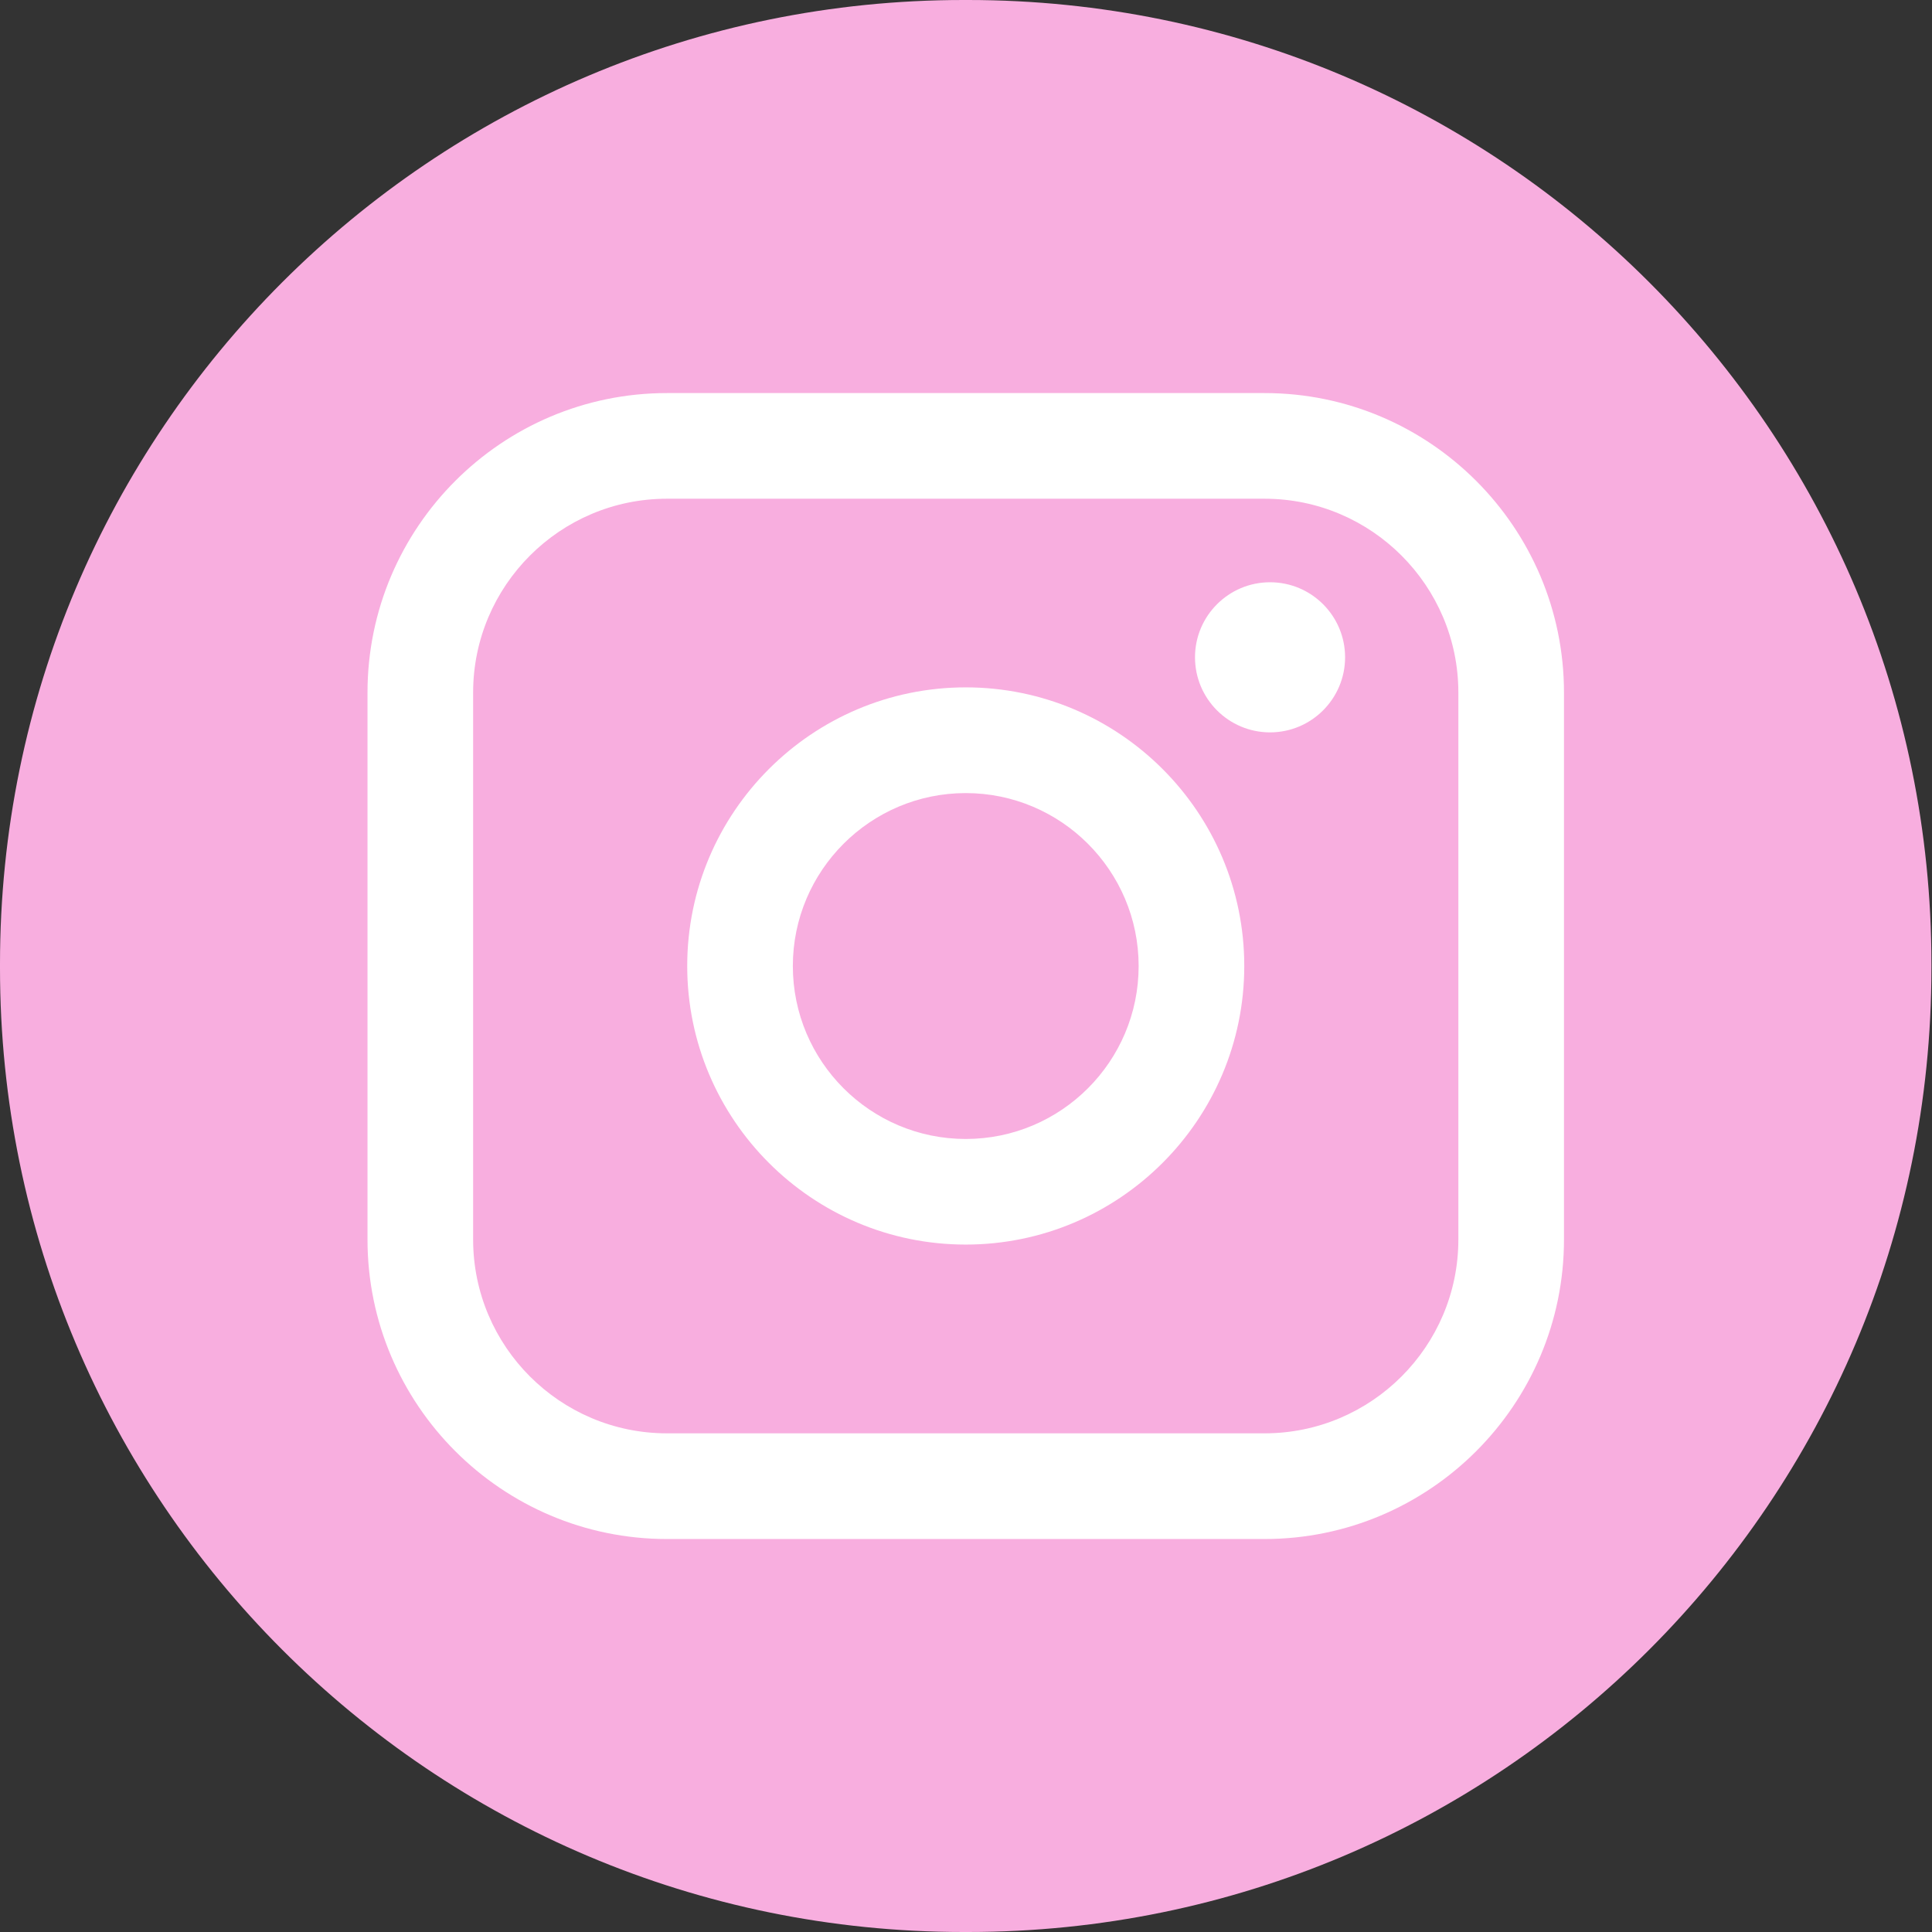
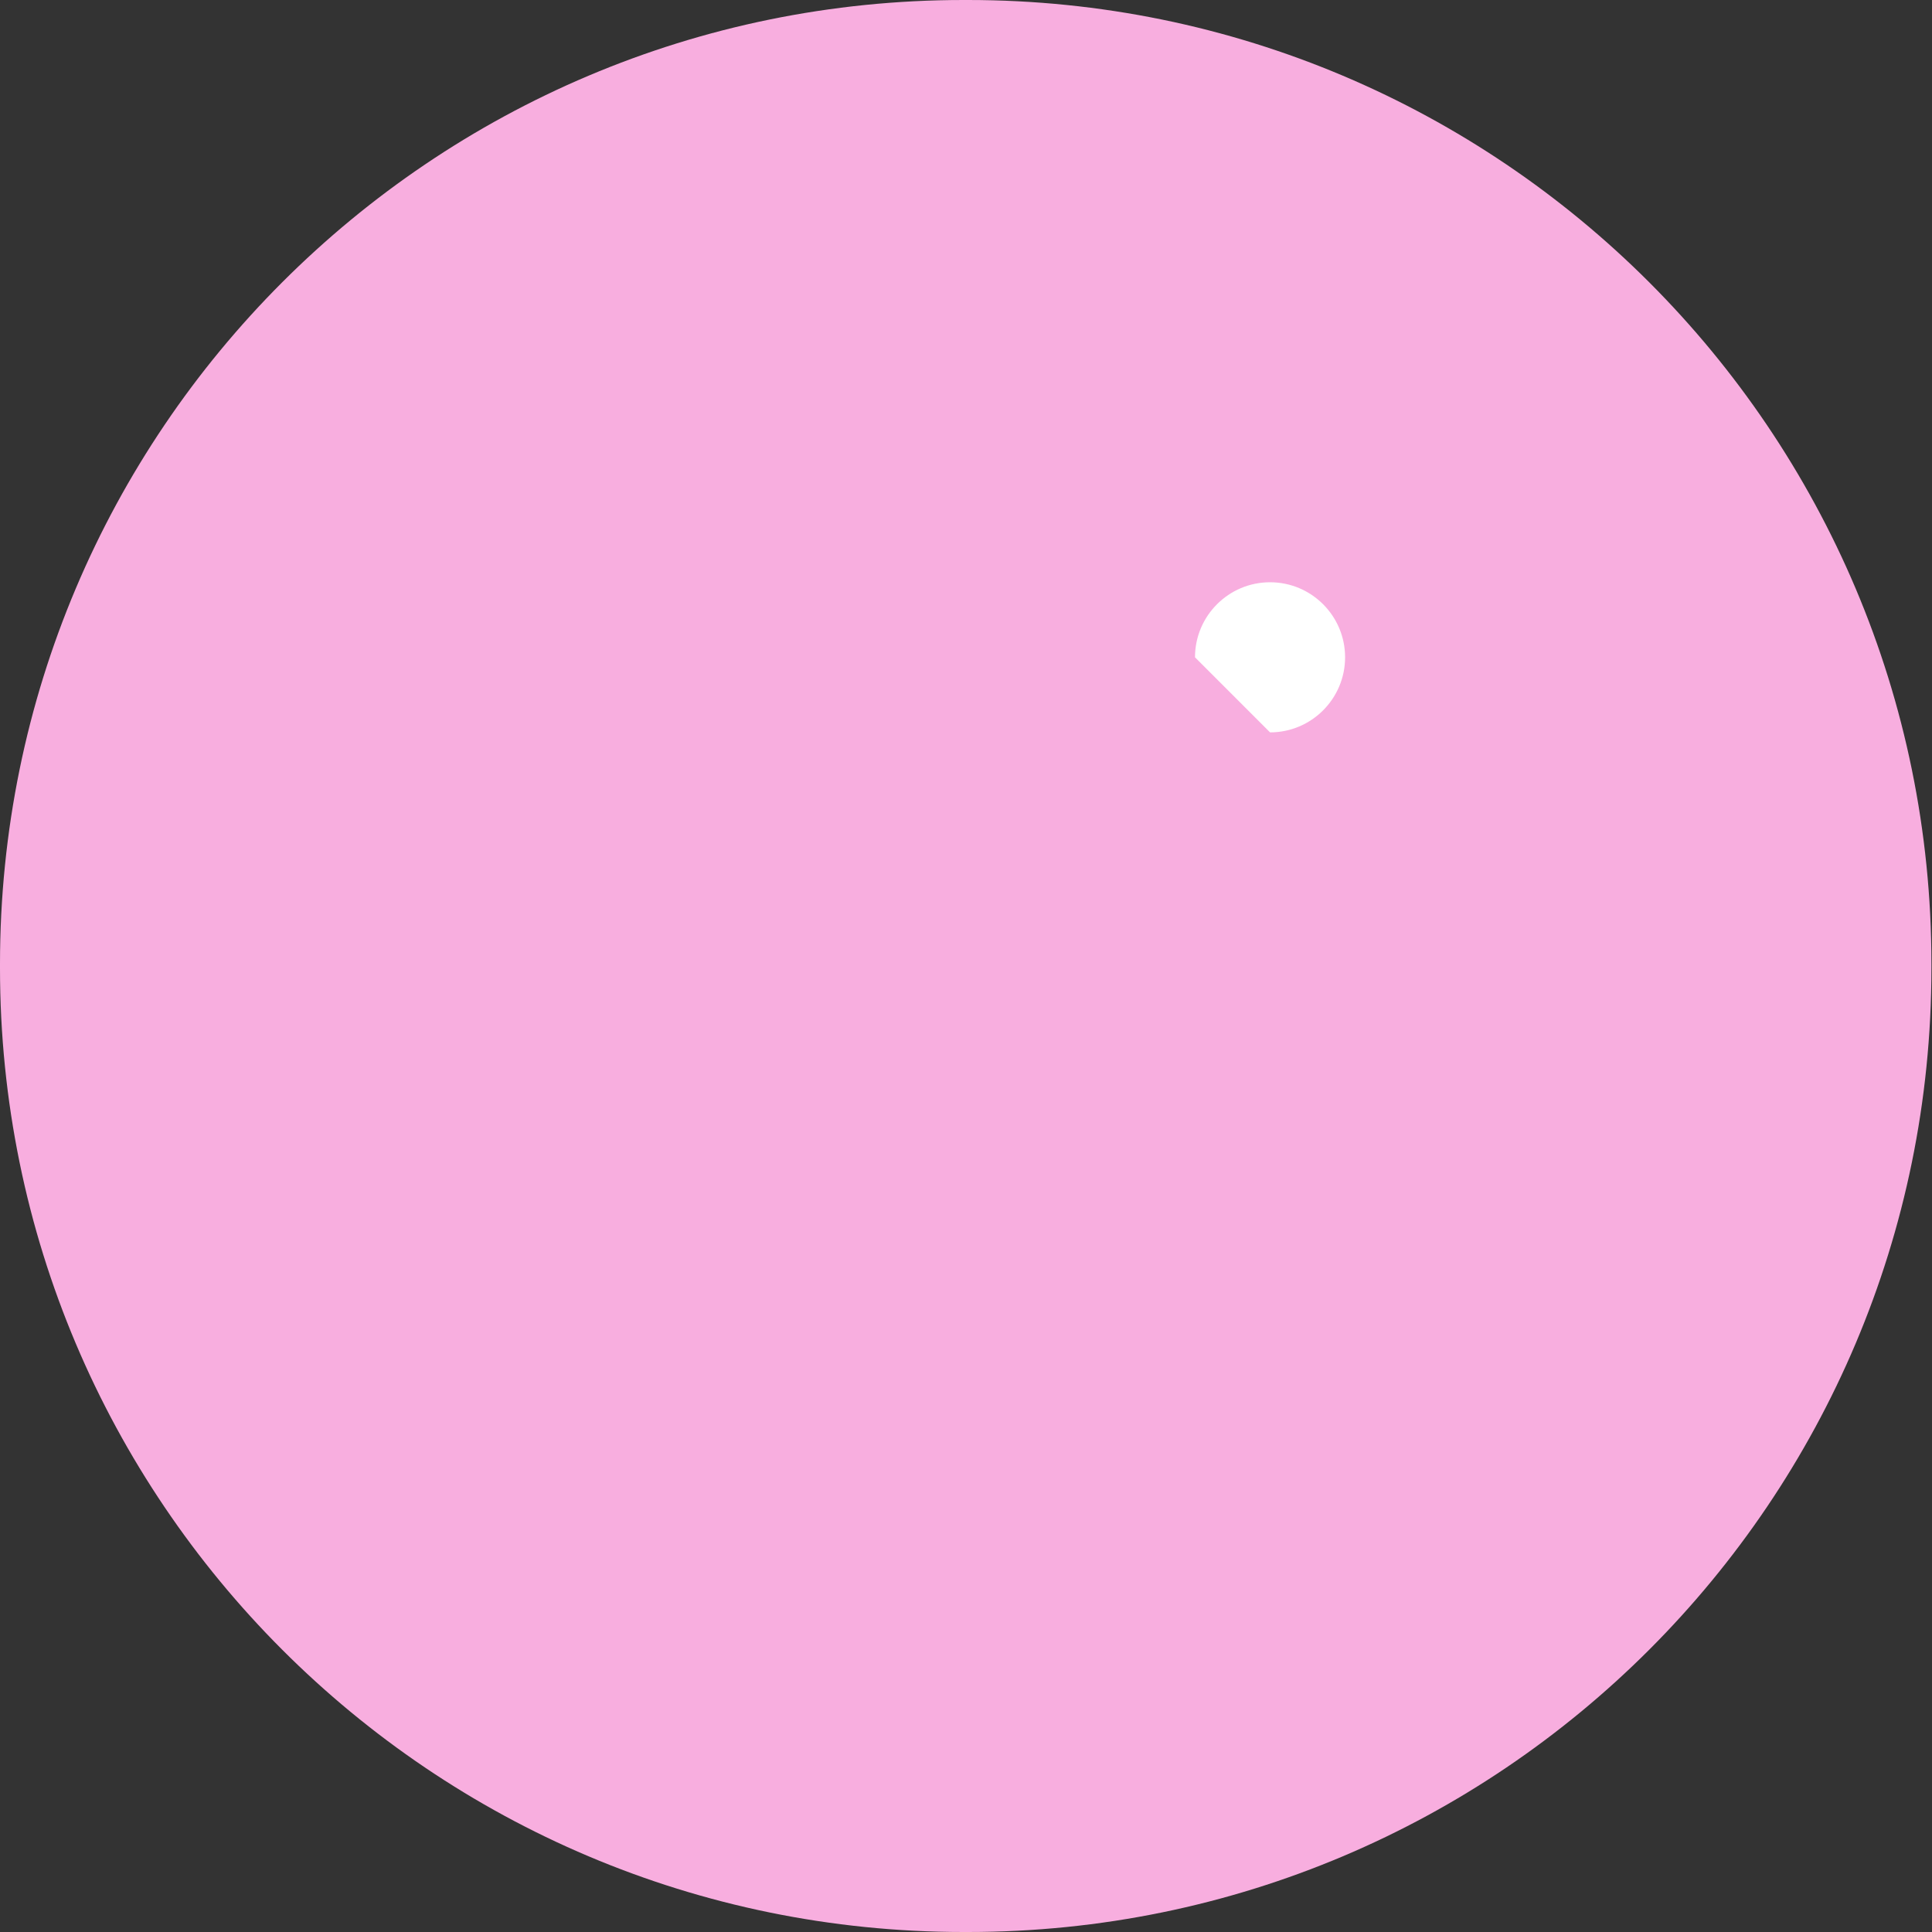
<svg xmlns="http://www.w3.org/2000/svg" width="64" height="64" viewBox="0 0 64 64" fill="none">
  <rect x="0" y="0" width="64" height="64" fill="#333333" stroke="none" />
  <path d="M32.063 0H31.918C14.29 0 0 14.294 0 31.927V32.073C0 49.706 14.29 64 31.918 64H32.063C49.691 64 63.981 49.706 63.981 32.073V31.927C63.981 14.294 49.691 0 32.063 0Z" fill="#F8AEDF" />
-   <path d="M41.89 13.021H22.093C16.623 13.021 12.174 17.471 12.174 22.943V41.06C12.174 46.531 16.623 50.982 22.093 50.982H41.89C47.36 50.982 51.809 46.531 51.809 41.06V22.943C51.809 17.471 47.36 13.021 41.89 13.021ZM15.673 22.943C15.673 19.402 18.553 16.521 22.093 16.521H41.89C45.43 16.521 48.31 19.402 48.31 22.943V41.06C48.31 44.6 45.43 47.481 41.89 47.481H22.093C18.553 47.481 15.673 44.6 15.673 41.06V22.943Z" fill="white" />
-   <path d="M31.991 41.228C37.078 41.228 41.218 37.089 41.218 31.999C41.218 26.909 37.08 22.77 31.991 22.77C26.903 22.77 22.765 26.909 22.765 31.999C22.765 37.089 26.903 41.228 31.991 41.228ZM31.991 26.272C35.15 26.272 37.719 28.842 37.719 32.001C37.719 35.161 35.15 37.73 31.991 37.73C28.833 37.73 26.264 35.161 26.264 32.001C26.264 28.842 28.833 26.272 31.991 26.272Z" fill="white" />
-   <path d="M42.072 24.261C43.441 24.261 44.558 23.147 44.558 21.774C44.558 20.402 43.444 19.288 42.072 19.288C40.7 19.288 39.586 20.402 39.586 21.774C39.586 23.147 40.7 24.261 42.072 24.261Z" fill="white" />
+   <path d="M42.072 24.261C43.441 24.261 44.558 23.147 44.558 21.774C44.558 20.402 43.444 19.288 42.072 19.288C40.7 19.288 39.586 20.402 39.586 21.774Z" fill="white" />
</svg>